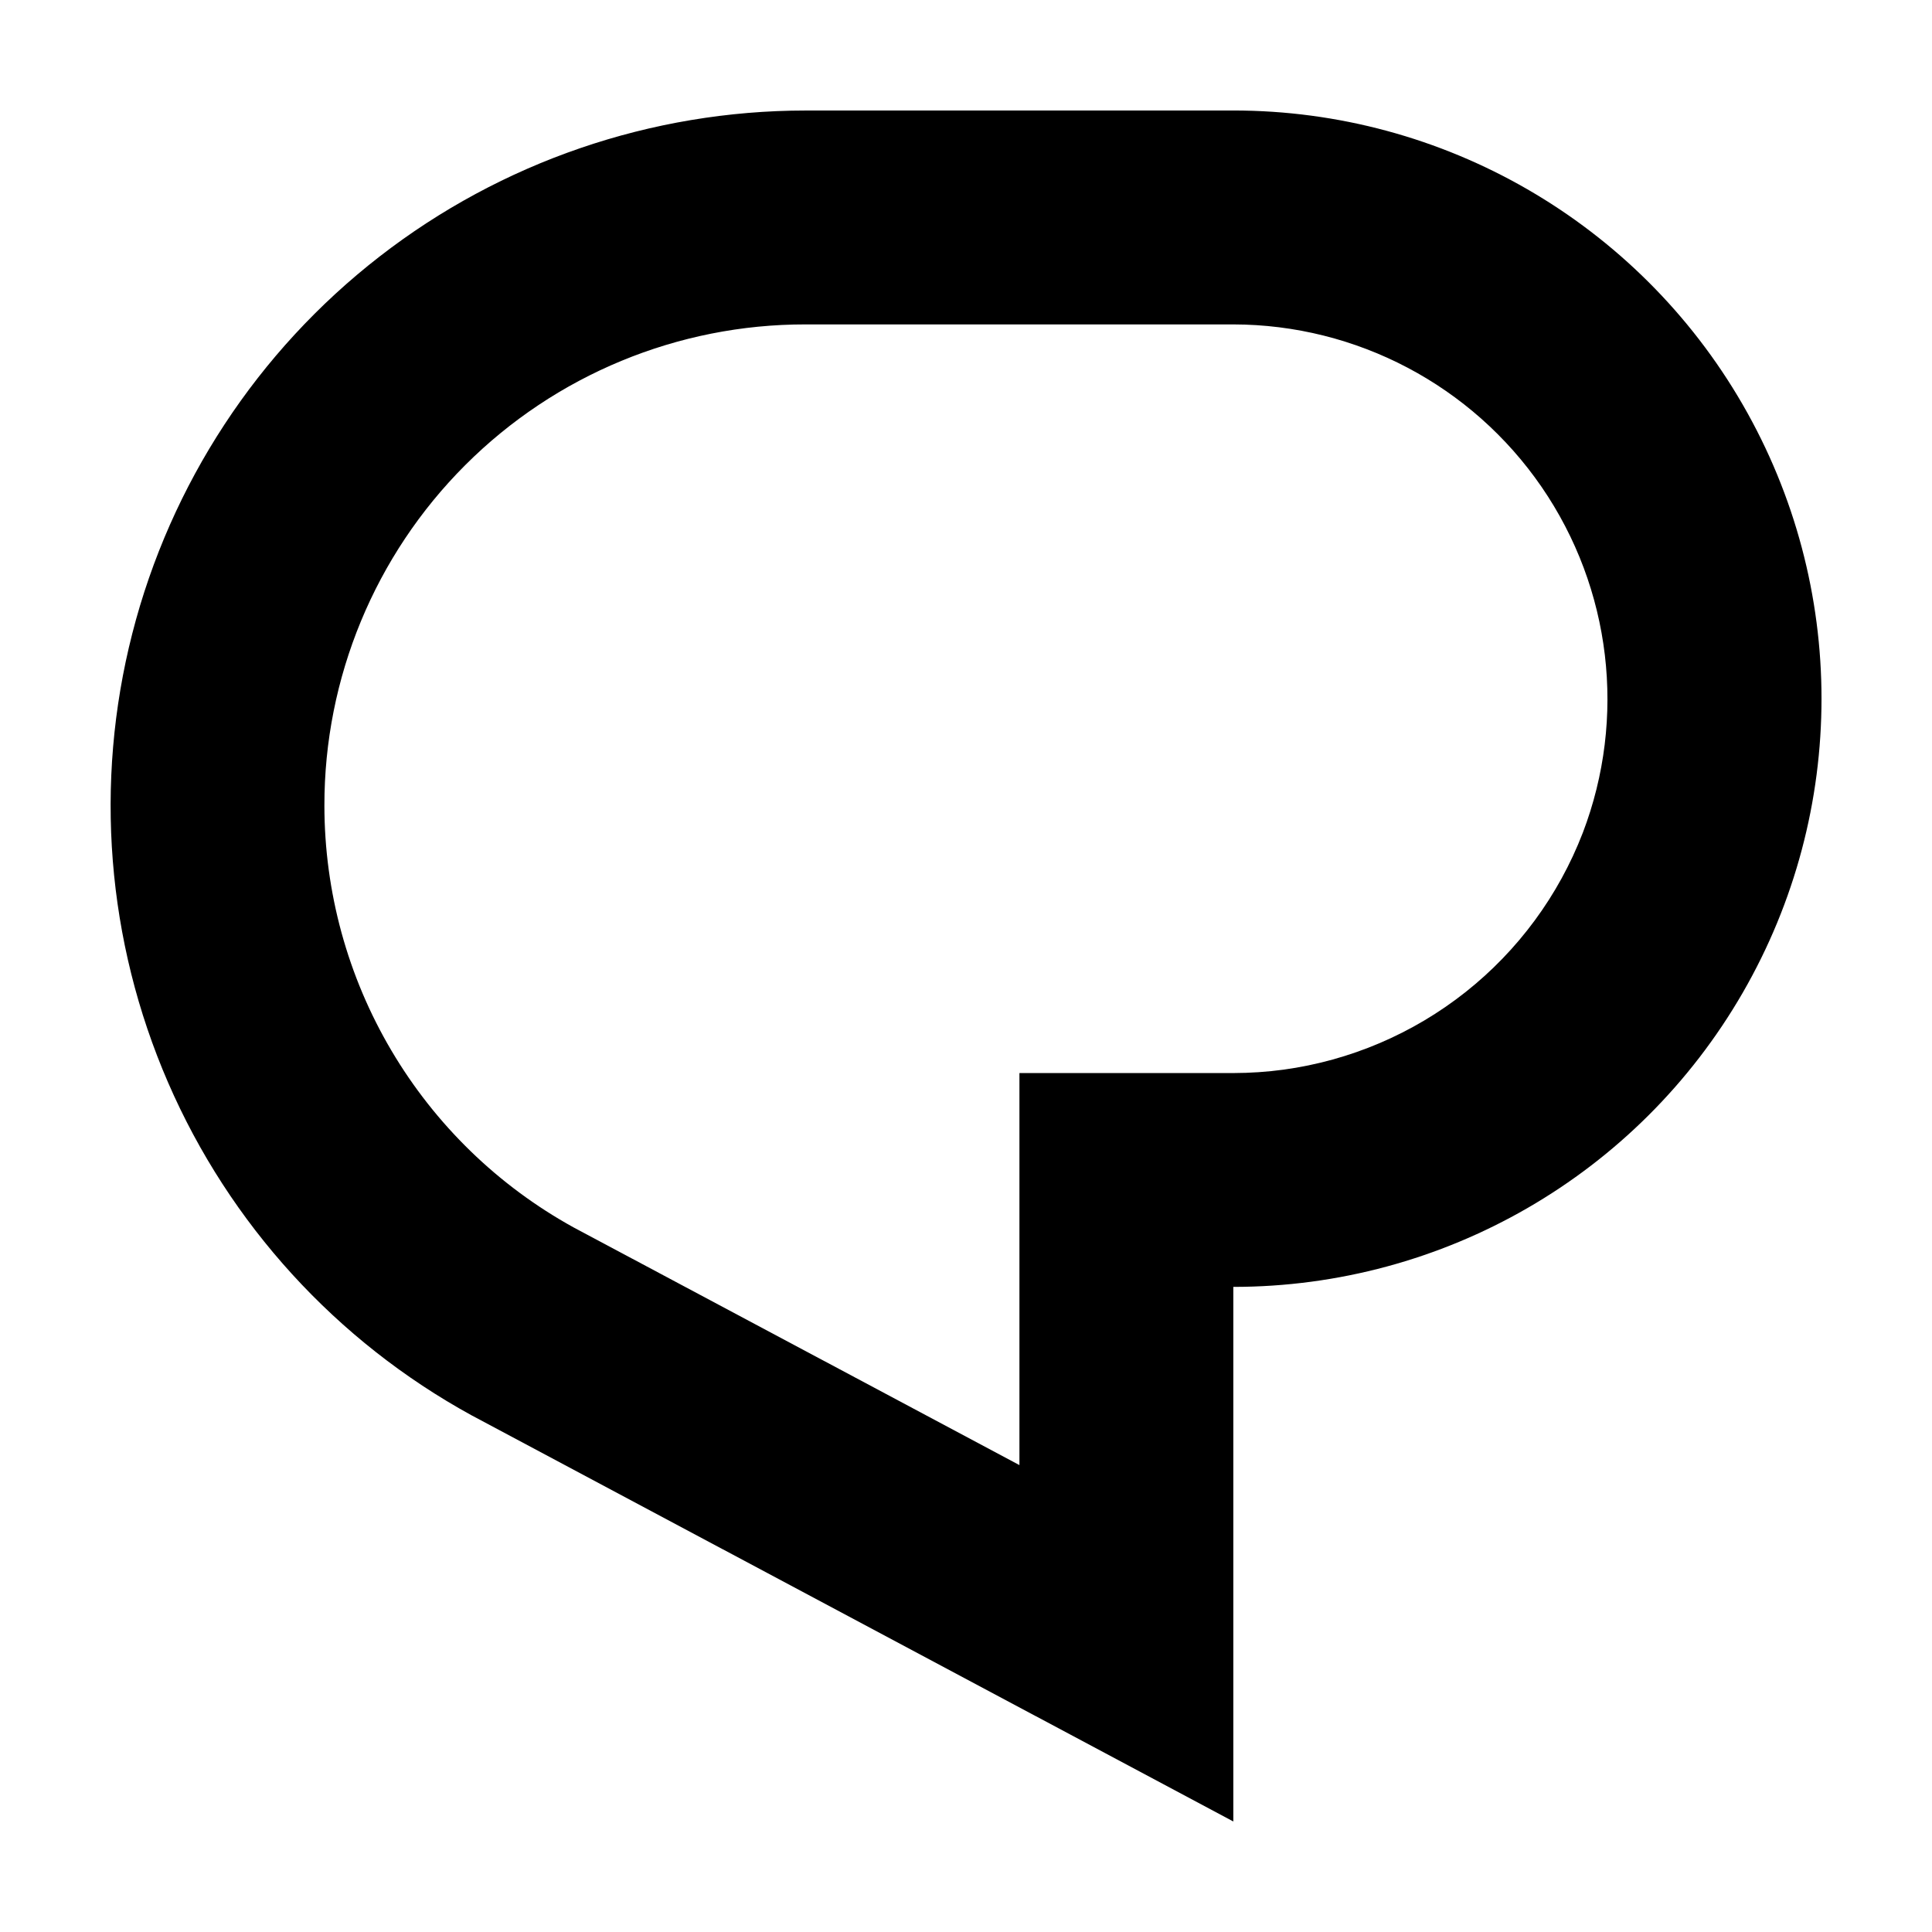
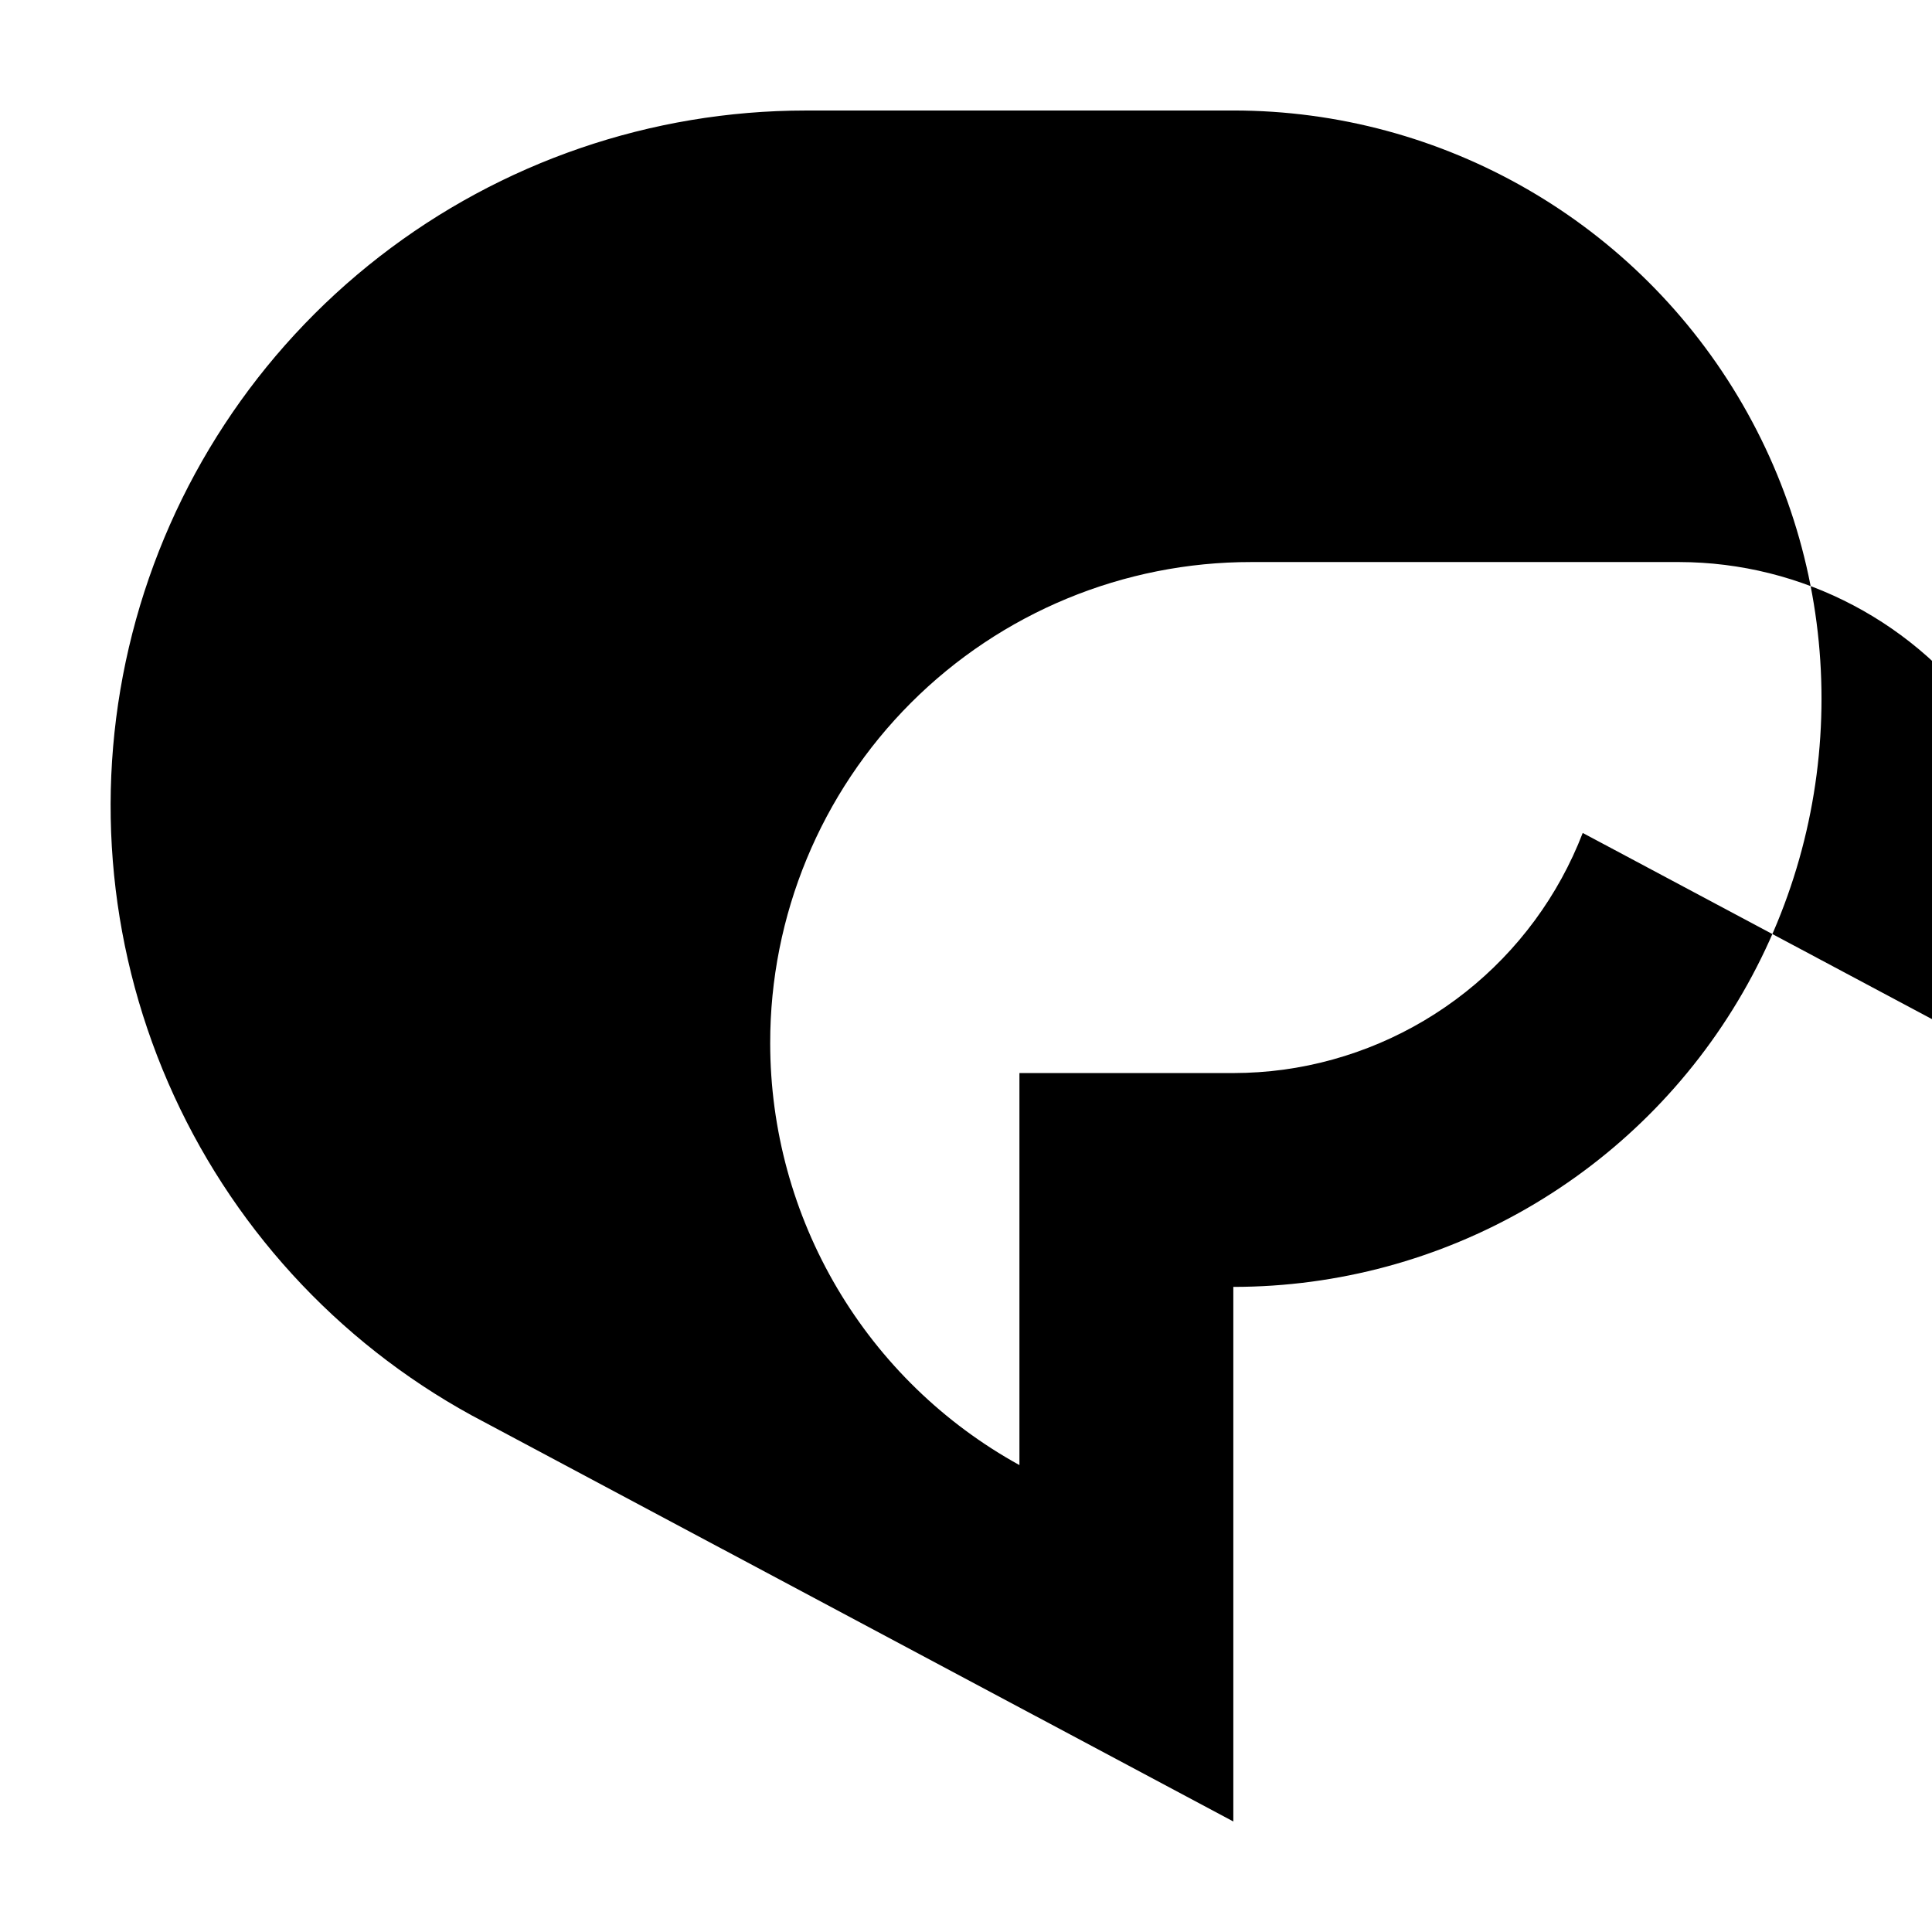
<svg xmlns="http://www.w3.org/2000/svg" fill="#000000" width="800px" height="800px" version="1.1" viewBox="144 144 512 512">
-   <path d="m470.84 173.29h-113.36c-40.902 0.016-80.637 13.645-112.94 38.734-32.305 25.09-55.34 60.219-65.477 99.844-10.137 39.629-6.801 81.5 9.484 119.02 16.285 37.52 44.594 68.555 80.465 88.211l201.83 107.61v-141.67c55.688 0 107.15-29.711 134.99-77.941 27.848-48.227 27.848-107.65 0-155.88-27.844-48.227-79.305-77.938-134.99-77.938zm92.598 191.45c-6.398 16.586-17.125 31.148-31.062 42.18s-30.578 18.125-48.188 20.547c-4.426 0.598-8.883 0.898-13.348 0.906h-56.68v103.89l-118.14-62.977c-20-11.027-36.676-27.215-48.293-46.879-11.617-19.66-17.746-42.078-17.758-64.918-0.039-33.832 13.383-66.289 37.305-90.211s56.379-37.344 90.211-37.305h113.36c32.652 0.051 63.199 16.152 81.691 43.066 18.492 26.918 22.57 61.203 10.906 91.703z" />
+   <path d="m470.84 173.29h-113.36c-40.902 0.016-80.637 13.645-112.94 38.734-32.305 25.09-55.34 60.219-65.477 99.844-10.137 39.629-6.801 81.5 9.484 119.02 16.285 37.52 44.594 68.555 80.465 88.211l201.83 107.61v-141.67c55.688 0 107.15-29.711 134.99-77.941 27.848-48.227 27.848-107.65 0-155.88-27.844-48.227-79.305-77.938-134.99-77.938zm92.598 191.45c-6.398 16.586-17.125 31.148-31.062 42.18s-30.578 18.125-48.188 20.547c-4.426 0.598-8.883 0.898-13.348 0.906h-56.68v103.89c-20-11.027-36.676-27.215-48.293-46.879-11.617-19.66-17.746-42.078-17.758-64.918-0.039-33.832 13.383-66.289 37.305-90.211s56.379-37.344 90.211-37.305h113.36c32.652 0.051 63.199 16.152 81.691 43.066 18.492 26.918 22.57 61.203 10.906 91.703z" />
</svg>